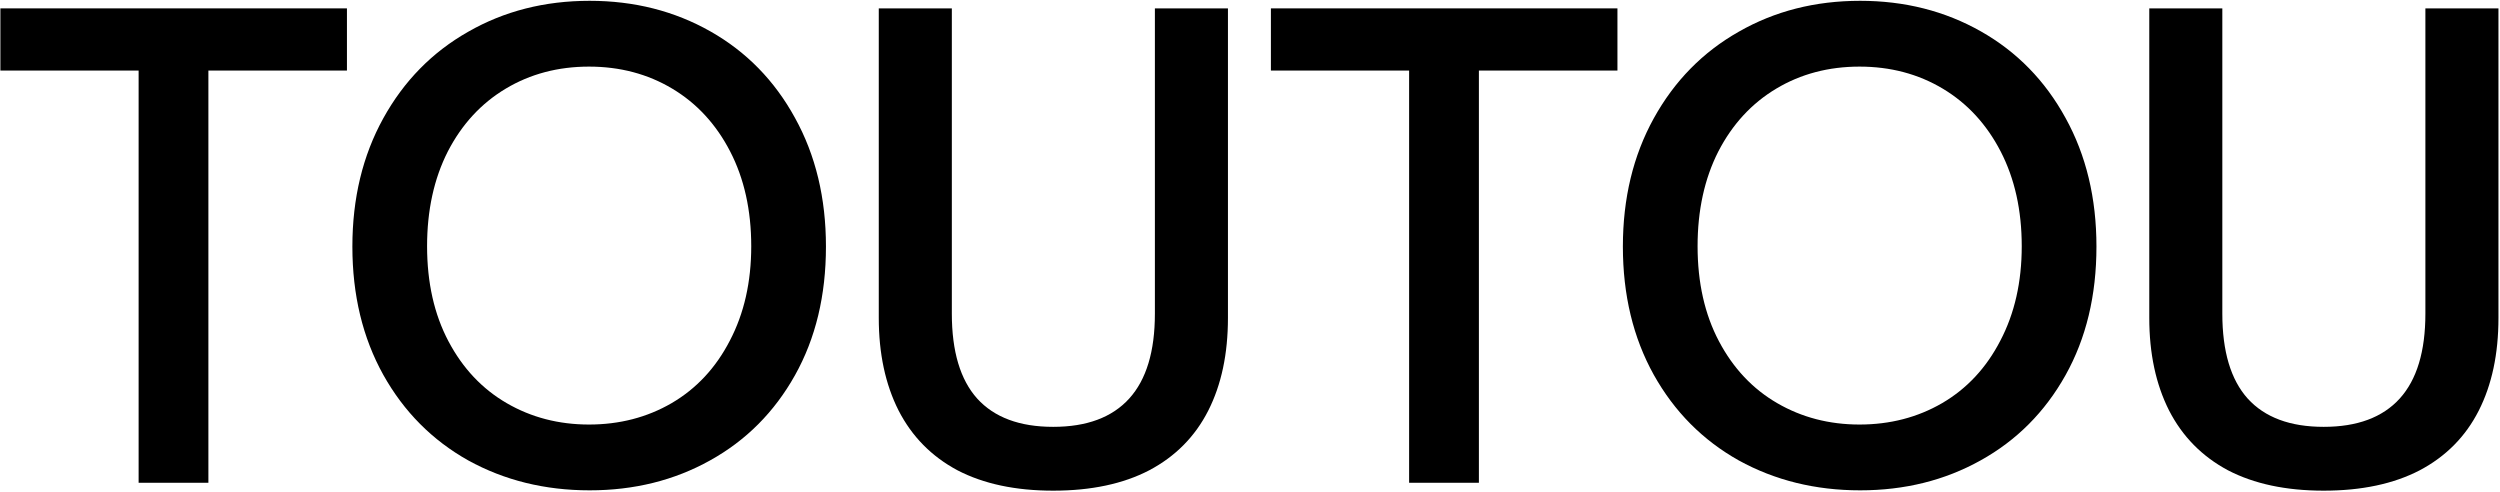
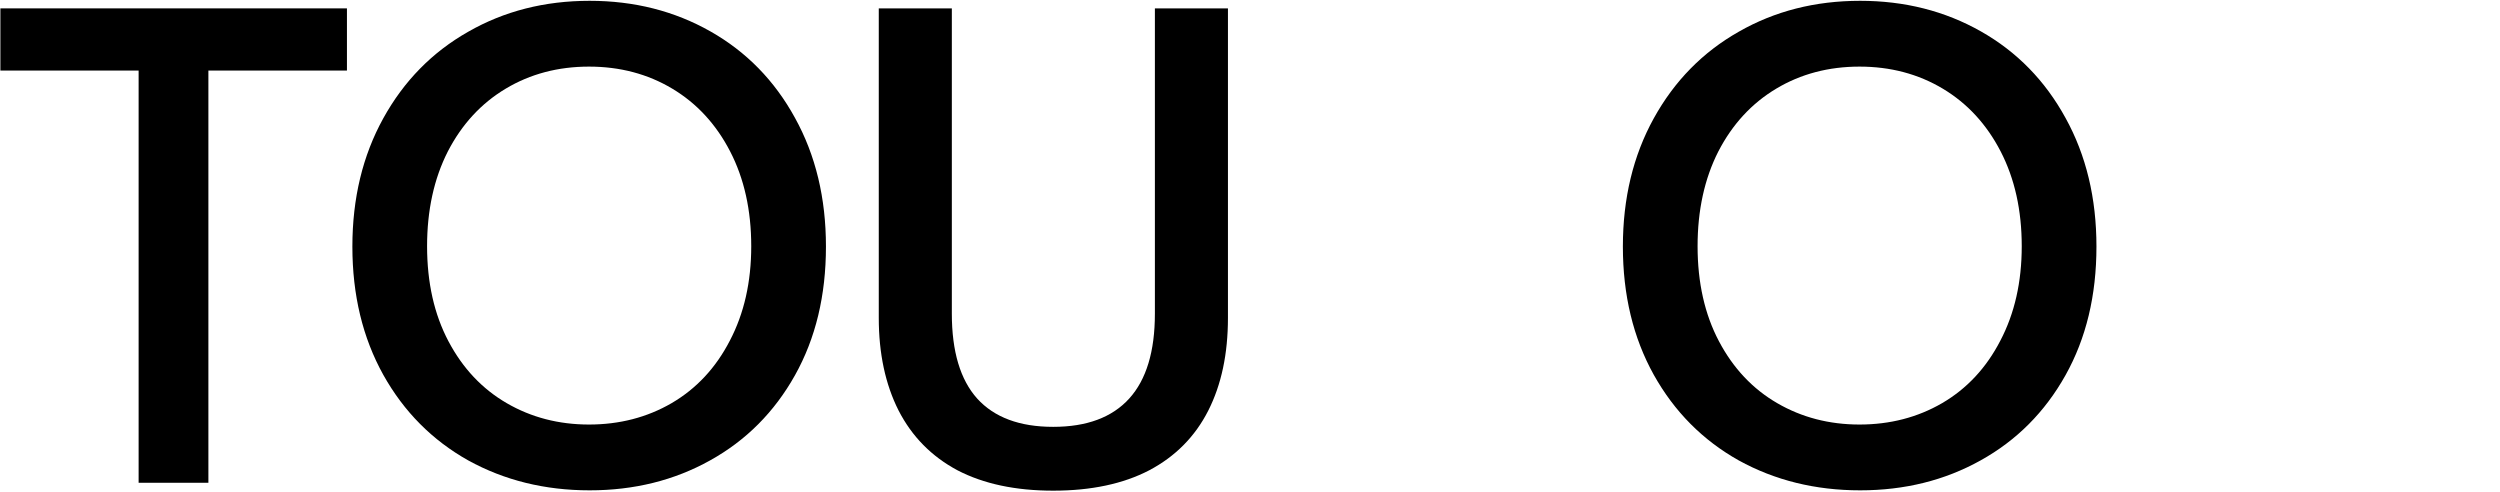
<svg xmlns="http://www.w3.org/2000/svg" fill="none" viewBox="0 0 1281 252" height="252" width="1281">
  <path fill="black" d="M71.029 247.37V36.153H0.205V4.293H177.772V36.153H106.779V247.37H71.029Z" />
  <path fill="black" d="M302.14 251.247C279.206 251.247 258.465 246.134 239.915 235.908C221.479 225.569 206.976 210.959 196.409 192.08C185.842 173.087 180.558 151.173 180.558 126.337C180.558 101.614 185.842 79.7 196.409 60.595C206.976 41.491 221.479 26.713 239.915 16.262C258.352 5.698 279.094 0.416 302.14 0.416C324.961 0.416 345.59 5.642 364.027 16.093C382.464 26.544 396.91 41.322 407.365 60.427C417.932 79.531 423.216 101.502 423.216 126.337C423.216 151.398 417.932 173.368 407.365 192.248C396.797 211.128 382.295 225.681 363.858 235.908C345.534 246.134 324.961 251.247 302.14 251.247ZM301.803 217.534C317.429 217.534 331.538 213.881 344.129 206.577C356.832 199.159 366.781 188.483 373.976 174.548C381.283 160.613 384.937 144.487 384.937 126.169C384.937 107.739 381.34 91.556 374.145 77.621C366.95 63.686 357.057 52.953 344.466 45.424C331.875 37.895 317.654 34.13 301.803 34.13C285.951 34.13 271.73 37.895 259.139 45.424C246.548 52.953 236.655 63.686 229.46 77.621C222.378 91.556 218.837 107.739 218.837 126.169C218.837 144.824 222.49 161.063 229.798 174.885C237.105 188.708 247.054 199.272 259.645 206.577C272.236 213.881 286.289 217.534 301.803 217.534Z" />
  <path fill="black" d="M539.658 251.416C520.322 251.416 503.965 247.932 490.587 240.965C477.321 233.885 467.26 223.658 460.402 210.285C453.657 196.912 450.284 181.123 450.284 162.917V4.293H487.72V160.726C487.72 180.055 492.048 194.552 500.705 204.217C509.473 213.881 522.458 218.714 539.658 218.714C556.858 218.714 569.843 213.881 578.611 204.217C587.38 194.552 591.765 180.055 591.765 160.726V4.293H629.2V162.917C629.2 181.347 625.828 197.193 619.083 210.454C612.337 223.714 602.276 233.885 588.898 240.965C575.52 247.932 559.107 251.416 539.658 251.416Z" />
-   <path fill="black" d="M722.034 247.37V36.153H651.21V4.293H828.777V36.153H757.784V247.37H722.034Z" />
  <path fill="black" d="M953.145 251.247C930.211 251.247 909.469 246.134 890.92 235.908C872.483 225.569 857.981 210.959 847.414 192.08C836.846 173.087 831.563 151.173 831.563 126.337C831.563 101.614 836.846 79.7 847.414 60.595C857.981 41.491 872.483 26.713 890.92 16.262C909.357 5.698 930.099 0.416 953.145 0.416C975.966 0.416 996.595 5.642 1015.03 16.093C1033.47 26.544 1047.91 41.322 1058.37 60.427C1068.94 79.531 1074.22 101.502 1074.22 126.337C1074.22 151.398 1068.94 173.368 1058.37 192.248C1047.8 211.128 1033.3 225.681 1014.86 235.908C996.539 246.134 975.966 251.247 953.145 251.247ZM952.807 217.534C968.434 217.534 982.542 213.881 995.133 206.577C1007.84 199.159 1017.79 188.483 1024.98 174.548C1032.29 160.613 1035.94 144.487 1035.94 126.169C1035.94 107.739 1032.34 91.556 1025.15 77.621C1017.95 63.686 1008.06 52.953 995.471 45.424C982.88 37.895 968.658 34.13 952.807 34.13C936.956 34.13 922.735 37.895 910.144 45.424C897.553 52.953 887.66 63.686 880.465 77.621C873.383 91.556 869.842 107.739 869.842 126.169C869.842 144.824 873.495 161.063 880.802 174.885C888.11 188.708 898.059 199.272 910.65 206.577C923.241 213.881 937.293 217.534 952.807 217.534Z" />
-   <path fill="black" d="M1190.66 251.416C1171.33 251.416 1154.97 247.932 1141.59 240.965C1128.33 233.885 1118.26 223.658 1111.41 210.285C1104.66 196.912 1101.29 181.123 1101.29 162.917V4.293H1138.72V160.726C1138.72 180.055 1143.05 194.552 1151.71 204.217C1160.48 213.881 1173.46 218.714 1190.66 218.714C1207.86 218.714 1220.85 213.881 1229.62 204.217C1238.38 194.552 1242.77 180.055 1242.77 160.726V4.293H1280.21V162.917C1280.21 181.347 1276.83 197.193 1270.09 210.454C1263.34 223.714 1253.28 233.885 1239.9 240.965C1226.52 247.932 1210.11 251.416 1190.66 251.416Z" />
</svg>